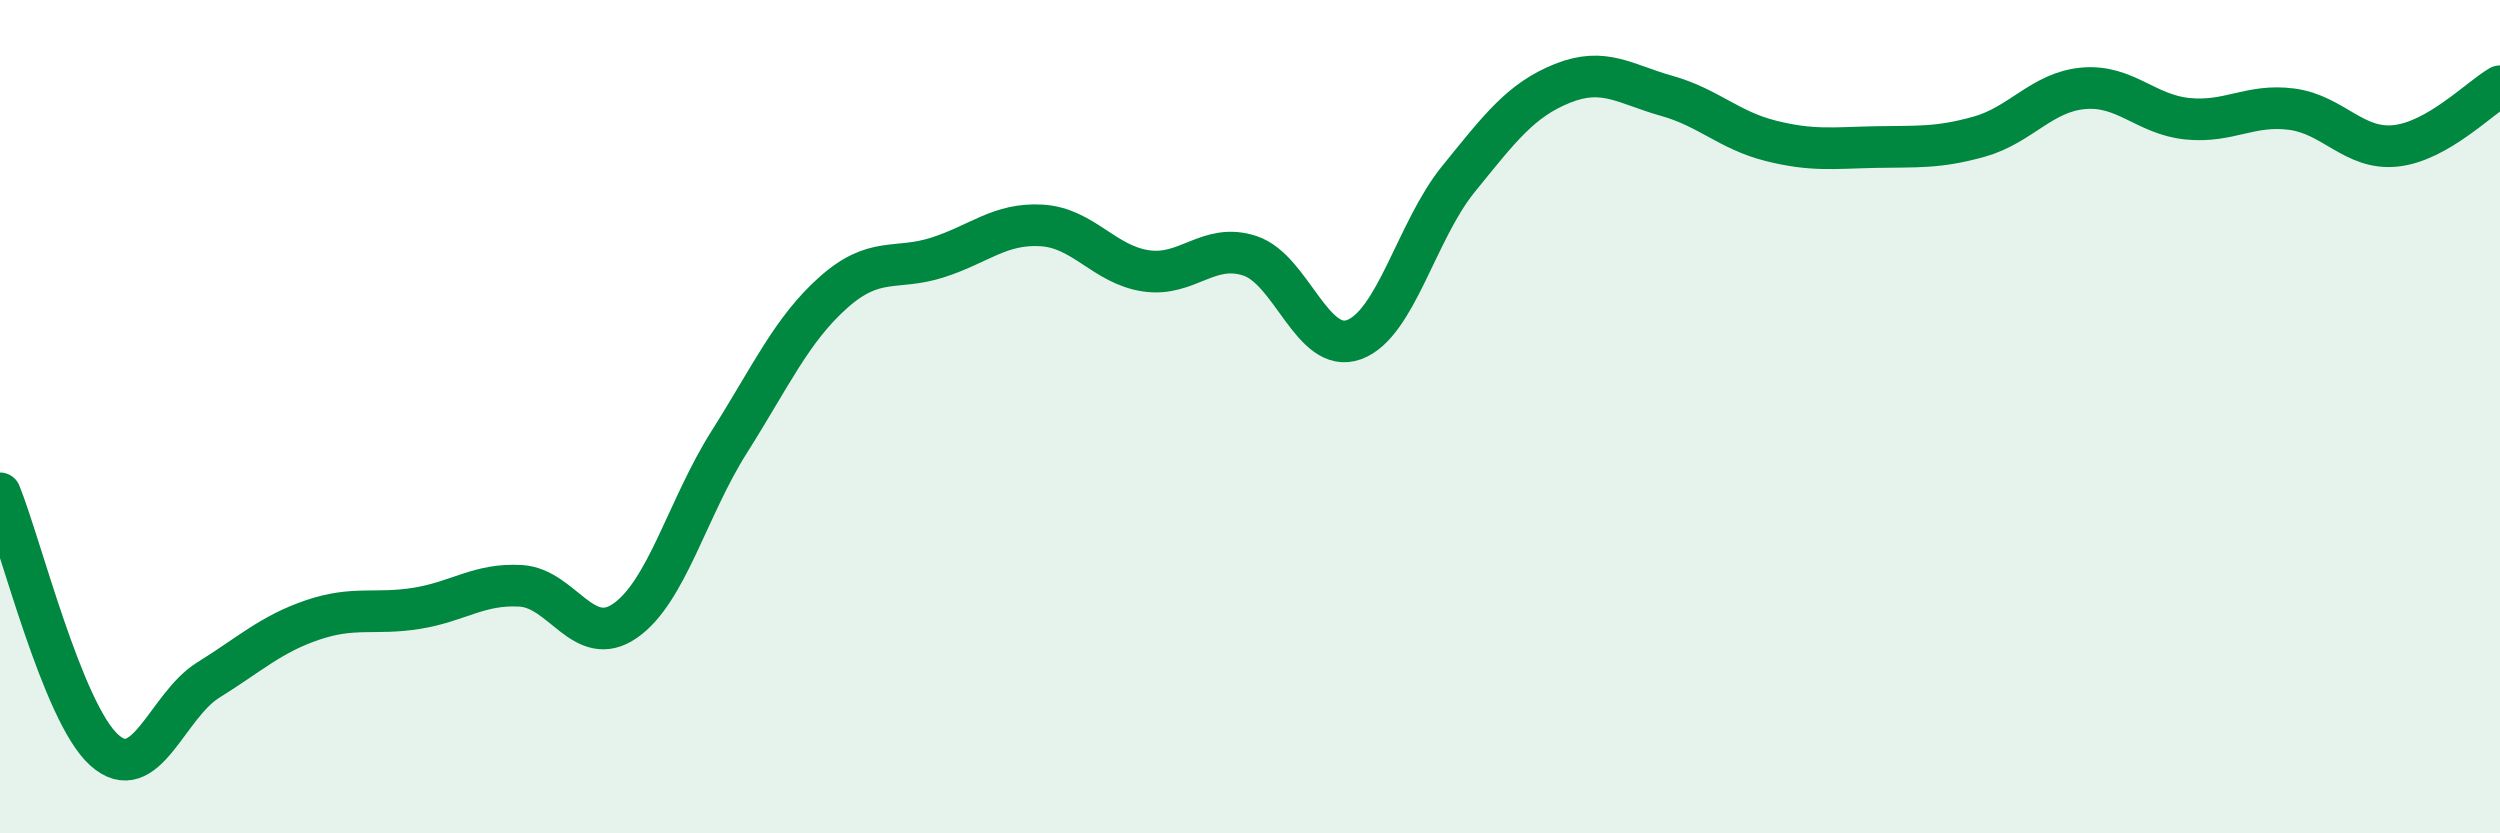
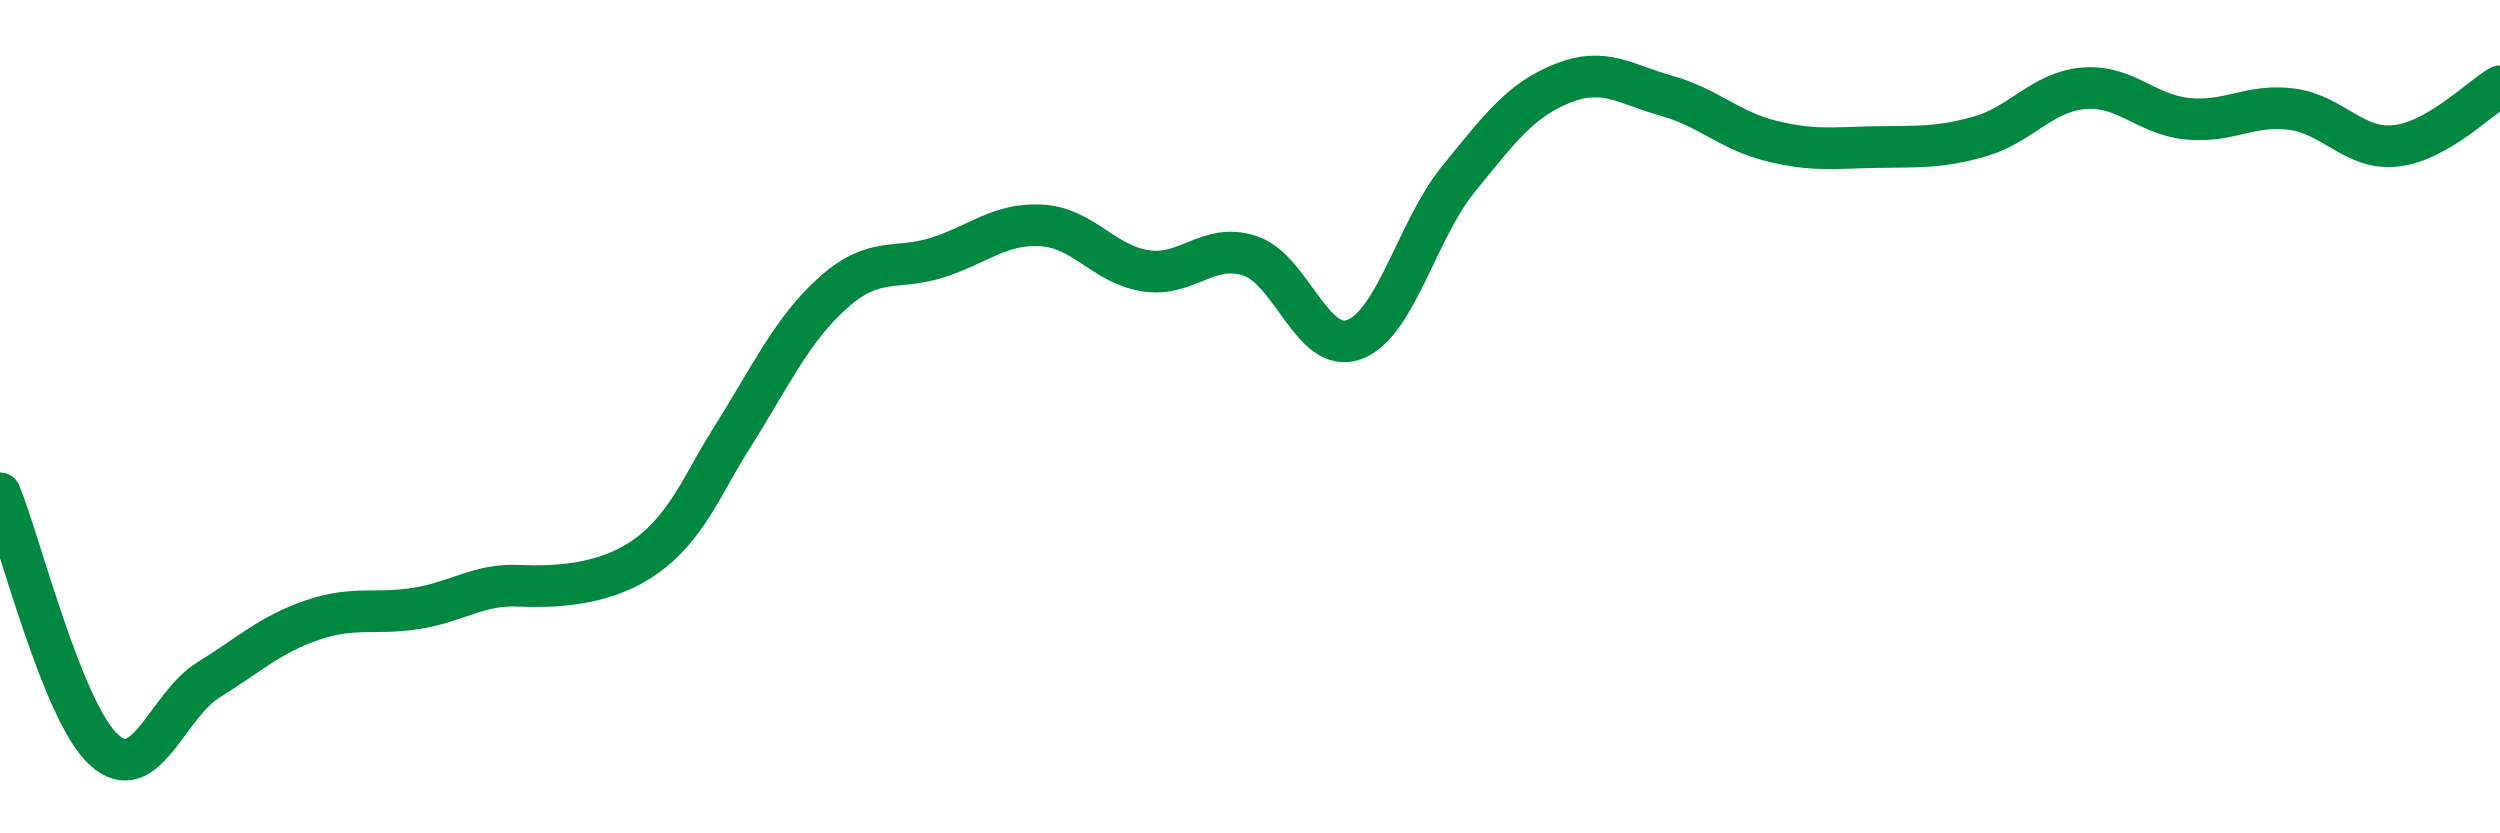
<svg xmlns="http://www.w3.org/2000/svg" width="60" height="20" viewBox="0 0 60 20">
-   <path d="M 0,11.84 C 0.5,13.07 1.5,17.1 2.5,18 C 3.5,18.9 4,16.94 5,16.32 C 6,15.7 6.5,15.22 7.5,14.88 C 8.5,14.54 9,14.76 10,14.6 C 11,14.44 11.5,14 12.5,14.06 C 13.5,14.12 14,15.59 15,14.9 C 16,14.21 16.5,12.19 17.5,10.61 C 18.5,9.03 19,7.91 20,7.02 C 21,6.13 21.5,6.5 22.5,6.18 C 23.5,5.86 24,5.35 25,5.41 C 26,5.47 26.5,6.35 27.5,6.5 C 28.5,6.65 29,5.81 30,6.14 C 31,6.47 31.5,8.52 32.5,8.15 C 33.5,7.78 34,5.53 35,4.3 C 36,3.07 36.5,2.4 37.5,2 C 38.5,1.6 39,2.02 40,2.3 C 41,2.58 41.5,3.13 42.5,3.38 C 43.5,3.63 44,3.55 45,3.53 C 46,3.51 46.5,3.56 47.5,3.28 C 48.5,3 49,2.21 50,2.12 C 51,2.03 51.5,2.75 52.5,2.85 C 53.5,2.95 54,2.49 55,2.62 C 56,2.75 56.5,3.61 57.5,3.5 C 58.5,3.39 59.5,2.36 60,2.07L60 20L0 20Z" fill="#008740" opacity="0.1" stroke-linecap="round" stroke-linejoin="round" />
-   <path d="M 0,11.84 C 0.5,13.07 1.5,17.1 2.5,18 C 3.5,18.9 4,16.94 5,16.32 C 6,15.7 6.5,15.22 7.5,14.88 C 8.5,14.54 9,14.76 10,14.6 C 11,14.44 11.5,14 12.5,14.06 C 13.5,14.12 14,15.59 15,14.9 C 16,14.21 16.5,12.19 17.5,10.61 C 18.5,9.03 19,7.91 20,7.02 C 21,6.13 21.5,6.5 22.5,6.18 C 23.5,5.86 24,5.35 25,5.41 C 26,5.47 26.5,6.35 27.5,6.5 C 28.5,6.65 29,5.81 30,6.14 C 31,6.47 31.5,8.52 32.5,8.15 C 33.5,7.78 34,5.53 35,4.3 C 36,3.07 36.5,2.4 37.5,2 C 38.5,1.6 39,2.02 40,2.3 C 41,2.58 41.5,3.13 42.5,3.38 C 43.5,3.63 44,3.55 45,3.53 C 46,3.51 46.5,3.56 47.5,3.28 C 48.5,3 49,2.21 50,2.12 C 51,2.03 51.5,2.75 52.5,2.85 C 53.5,2.95 54,2.49 55,2.62 C 56,2.75 56.5,3.61 57.5,3.5 C 58.5,3.39 59.5,2.36 60,2.07" stroke="#008740" stroke-width="1" fill="none" stroke-linecap="round" stroke-linejoin="round" />
+   <path d="M 0,11.84 C 0.5,13.07 1.5,17.1 2.5,18 C 3.5,18.9 4,16.94 5,16.32 C 6,15.7 6.5,15.22 7.5,14.88 C 8.5,14.54 9,14.76 10,14.6 C 11,14.44 11.5,14 12.5,14.06 C 16,14.21 16.5,12.19 17.5,10.61 C 18.5,9.03 19,7.91 20,7.02 C 21,6.13 21.5,6.5 22.5,6.18 C 23.5,5.86 24,5.35 25,5.41 C 26,5.47 26.5,6.35 27.5,6.5 C 28.5,6.65 29,5.81 30,6.14 C 31,6.47 31.5,8.52 32.5,8.15 C 33.5,7.78 34,5.53 35,4.3 C 36,3.07 36.5,2.4 37.5,2 C 38.5,1.6 39,2.02 40,2.3 C 41,2.58 41.5,3.13 42.5,3.38 C 43.5,3.63 44,3.55 45,3.53 C 46,3.51 46.5,3.56 47.5,3.28 C 48.5,3 49,2.21 50,2.12 C 51,2.03 51.5,2.75 52.5,2.85 C 53.5,2.95 54,2.49 55,2.62 C 56,2.75 56.5,3.61 57.5,3.5 C 58.5,3.39 59.5,2.36 60,2.07" stroke="#008740" stroke-width="1" fill="none" stroke-linecap="round" stroke-linejoin="round" />
</svg>